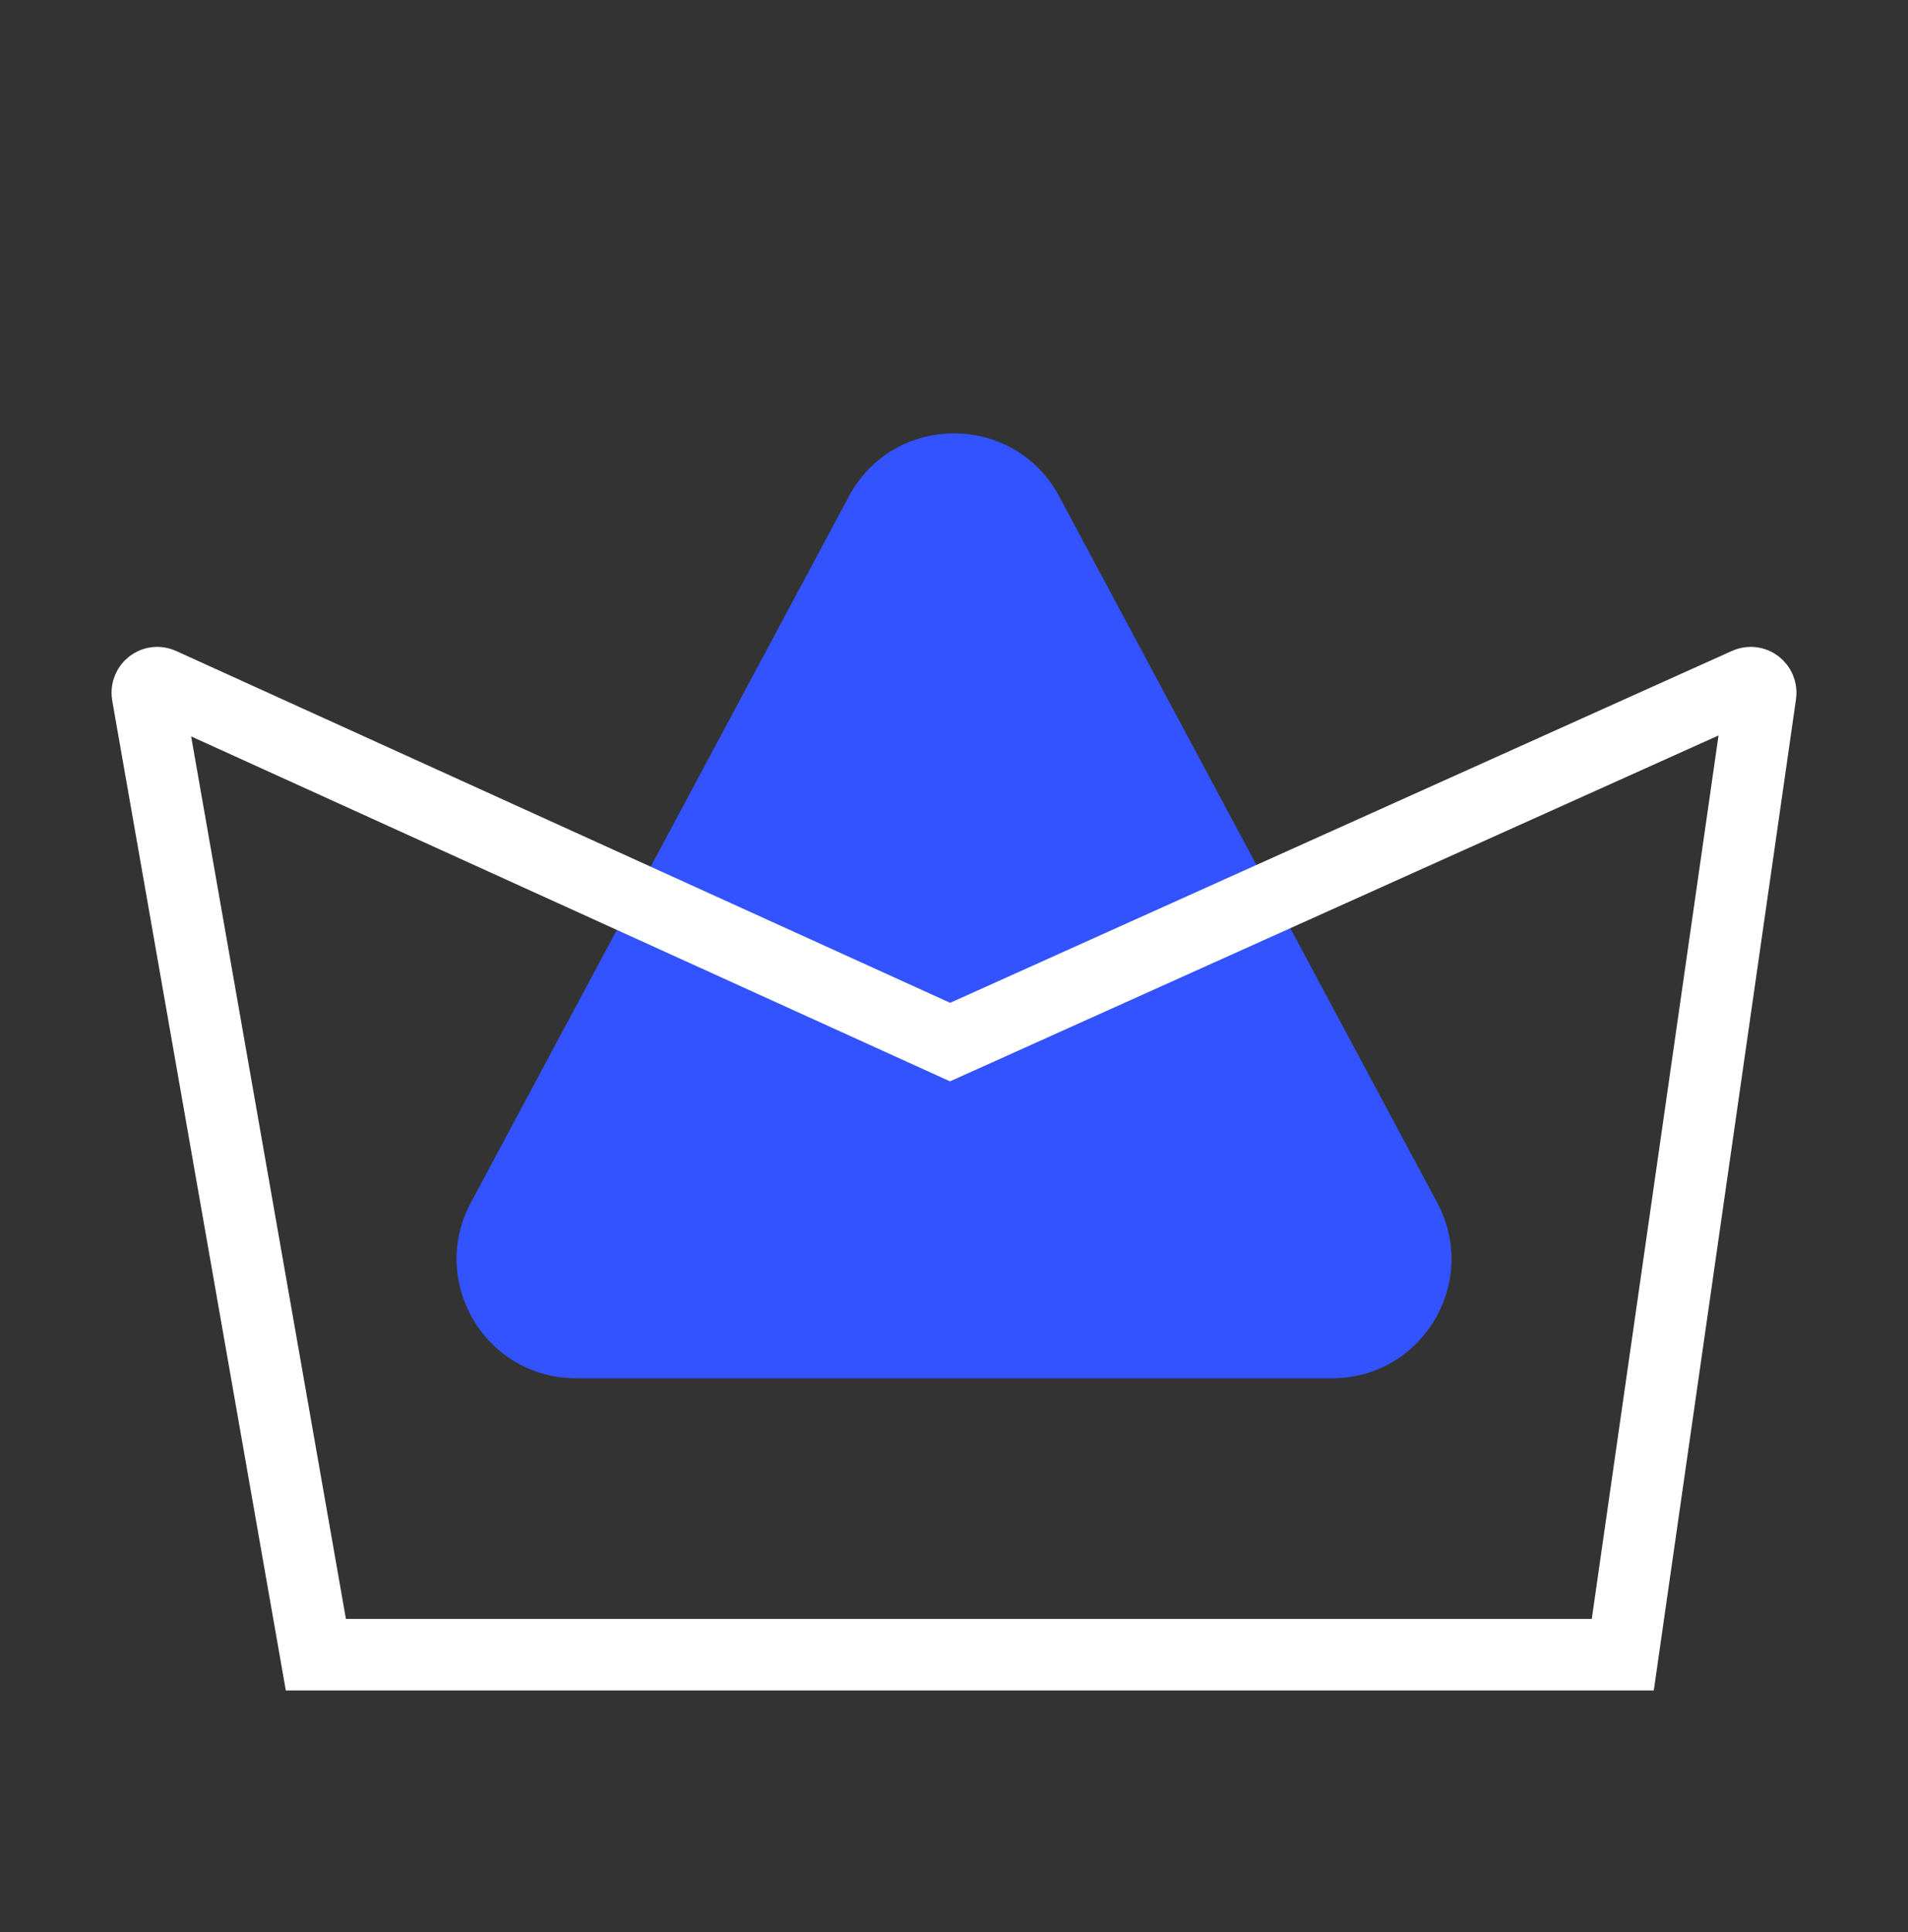
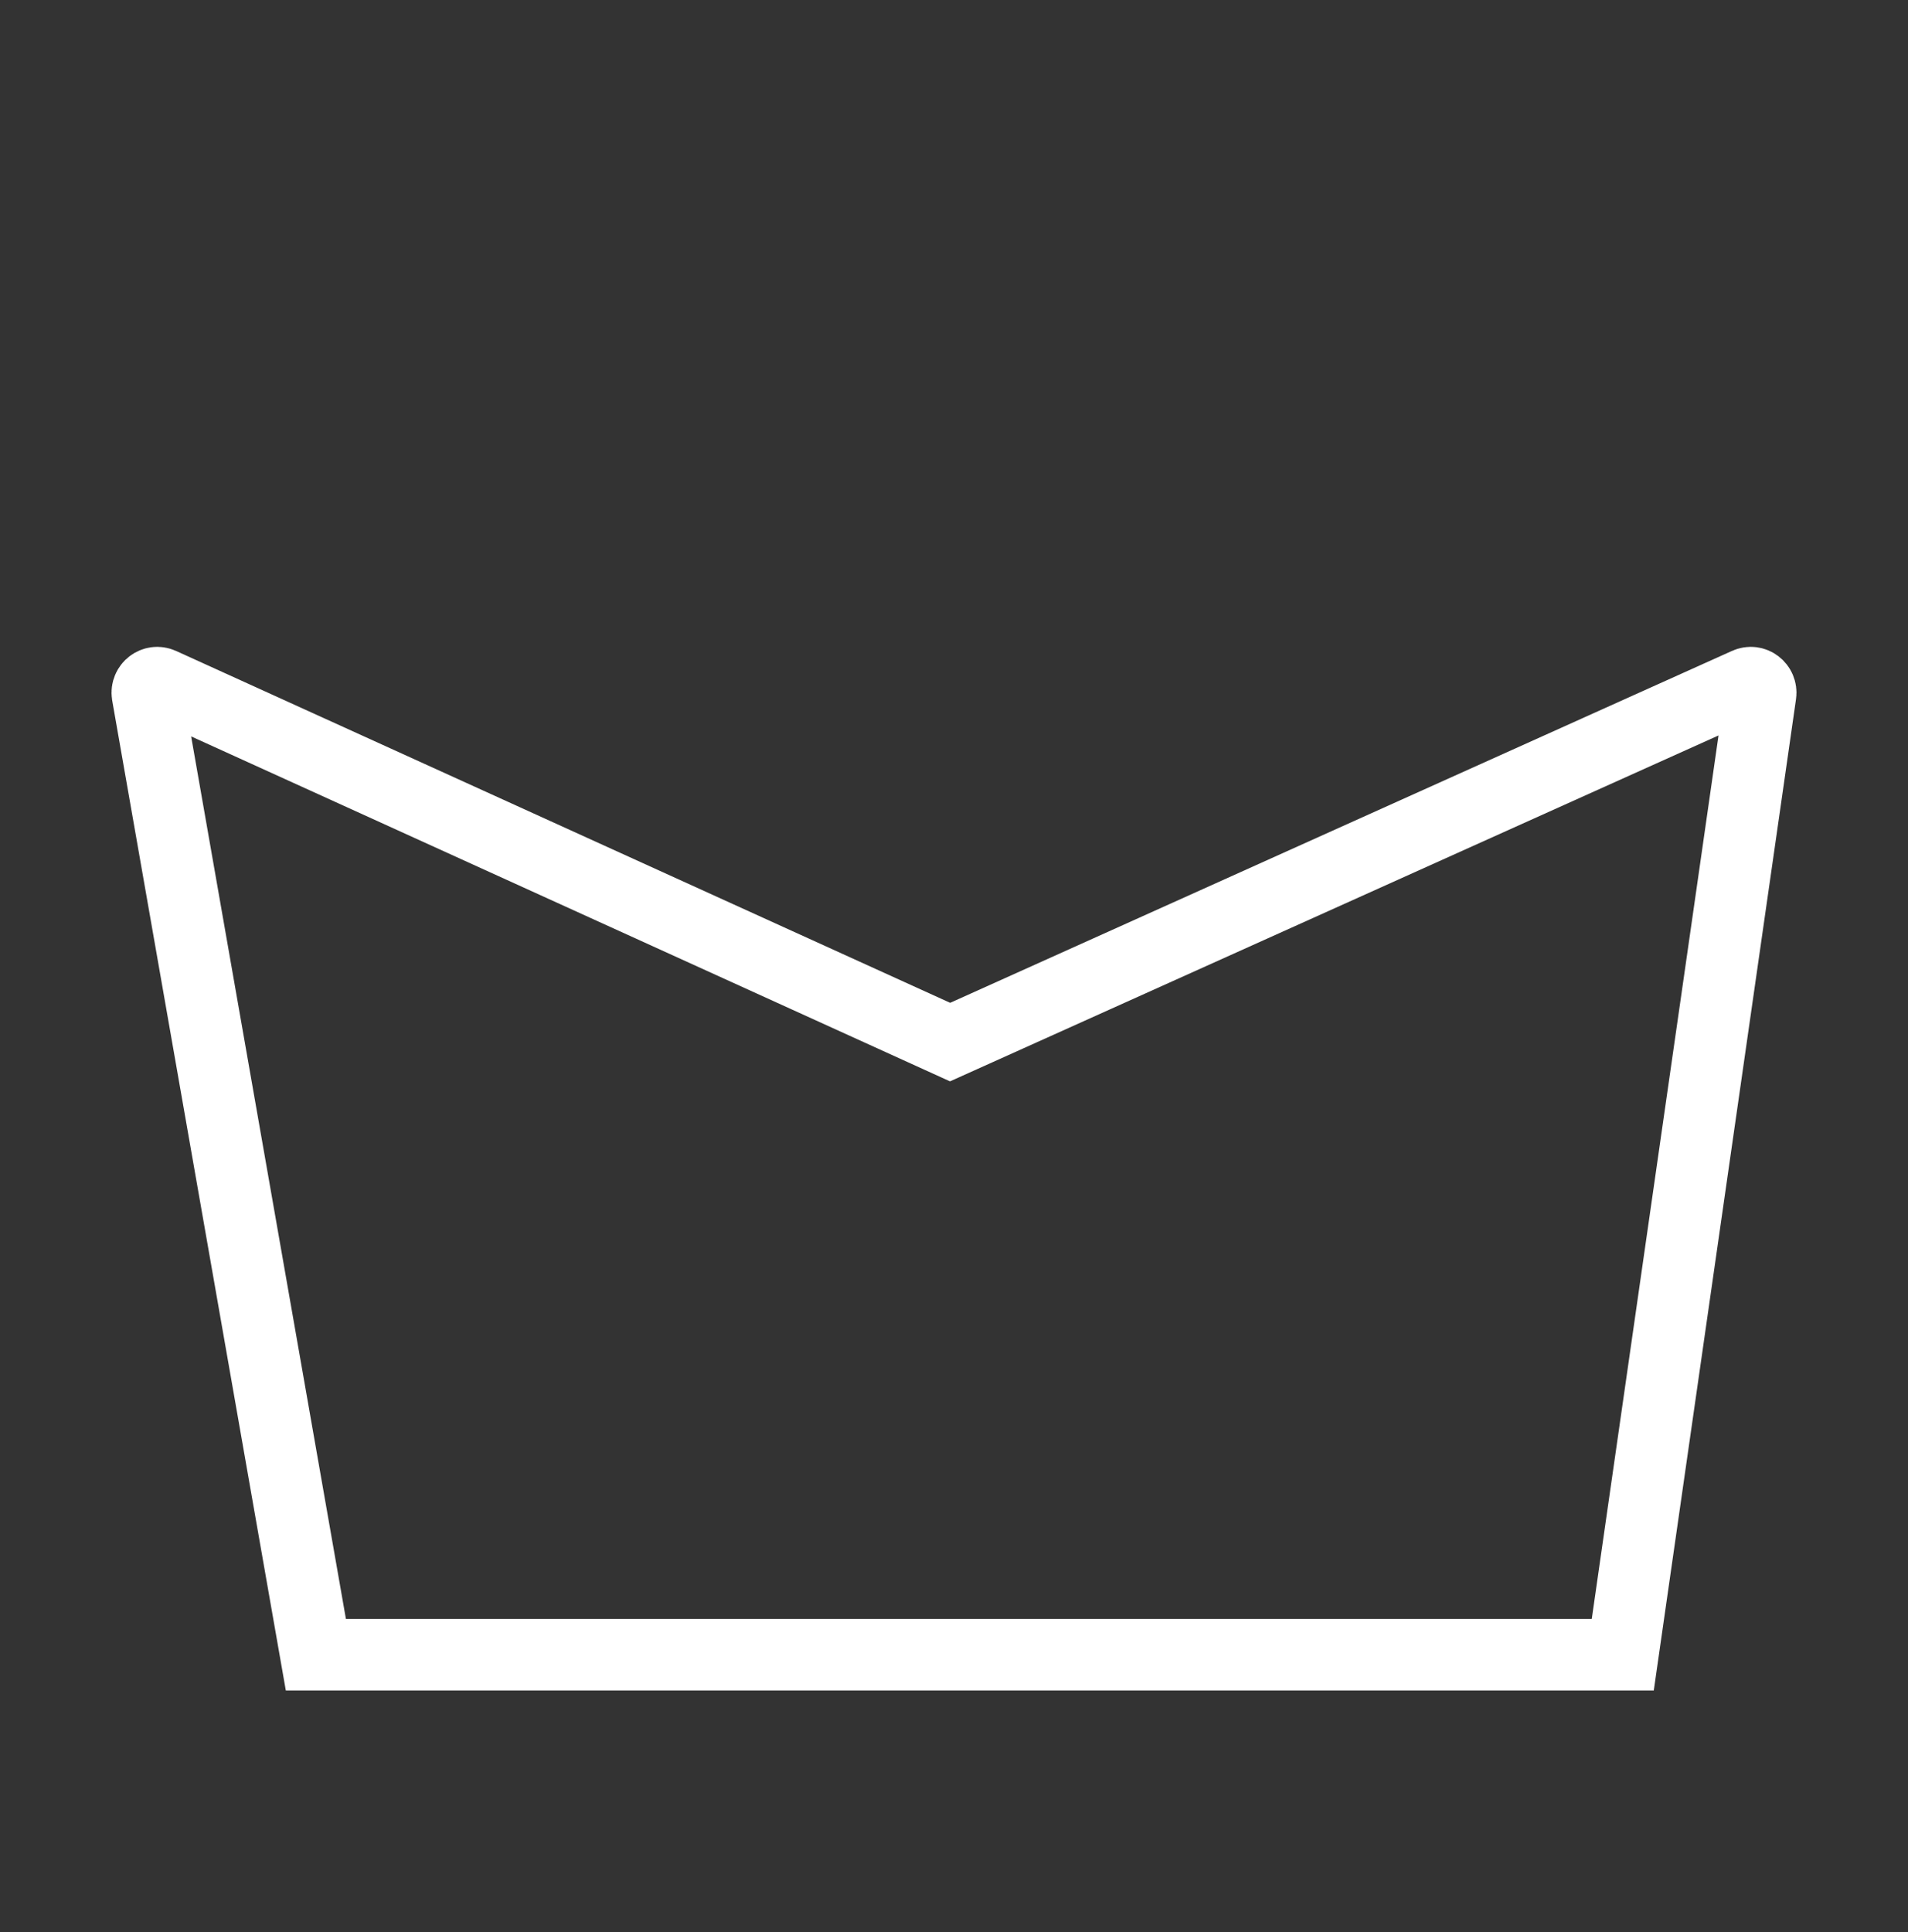
<svg xmlns="http://www.w3.org/2000/svg" width="80" height="81" viewBox="0 0 80 81" fill="none">
  <rect x="0" y="0" width="80" height="81" fill="#333333" stroke="none" />
-   <path d="M44.409 20.808C42.525 17.288 37.477 17.288 35.593 20.808L19.741 50.419C17.958 53.75 20.371 57.779 24.149 57.779H55.853C59.631 57.779 62.044 53.75 60.261 50.419L44.409 20.808Z" fill="#3253FF" />
  <path d="M62.962 69.367H13.244L6.181 29.101C6.134 28.773 6.462 28.516 6.766 28.656L39.836 43.686L73.234 28.656C73.538 28.516 73.866 28.773 73.819 29.101L68.041 69.367H62.962Z" stroke="white" stroke-width="3" stroke-miterlimit="10" />
</svg>